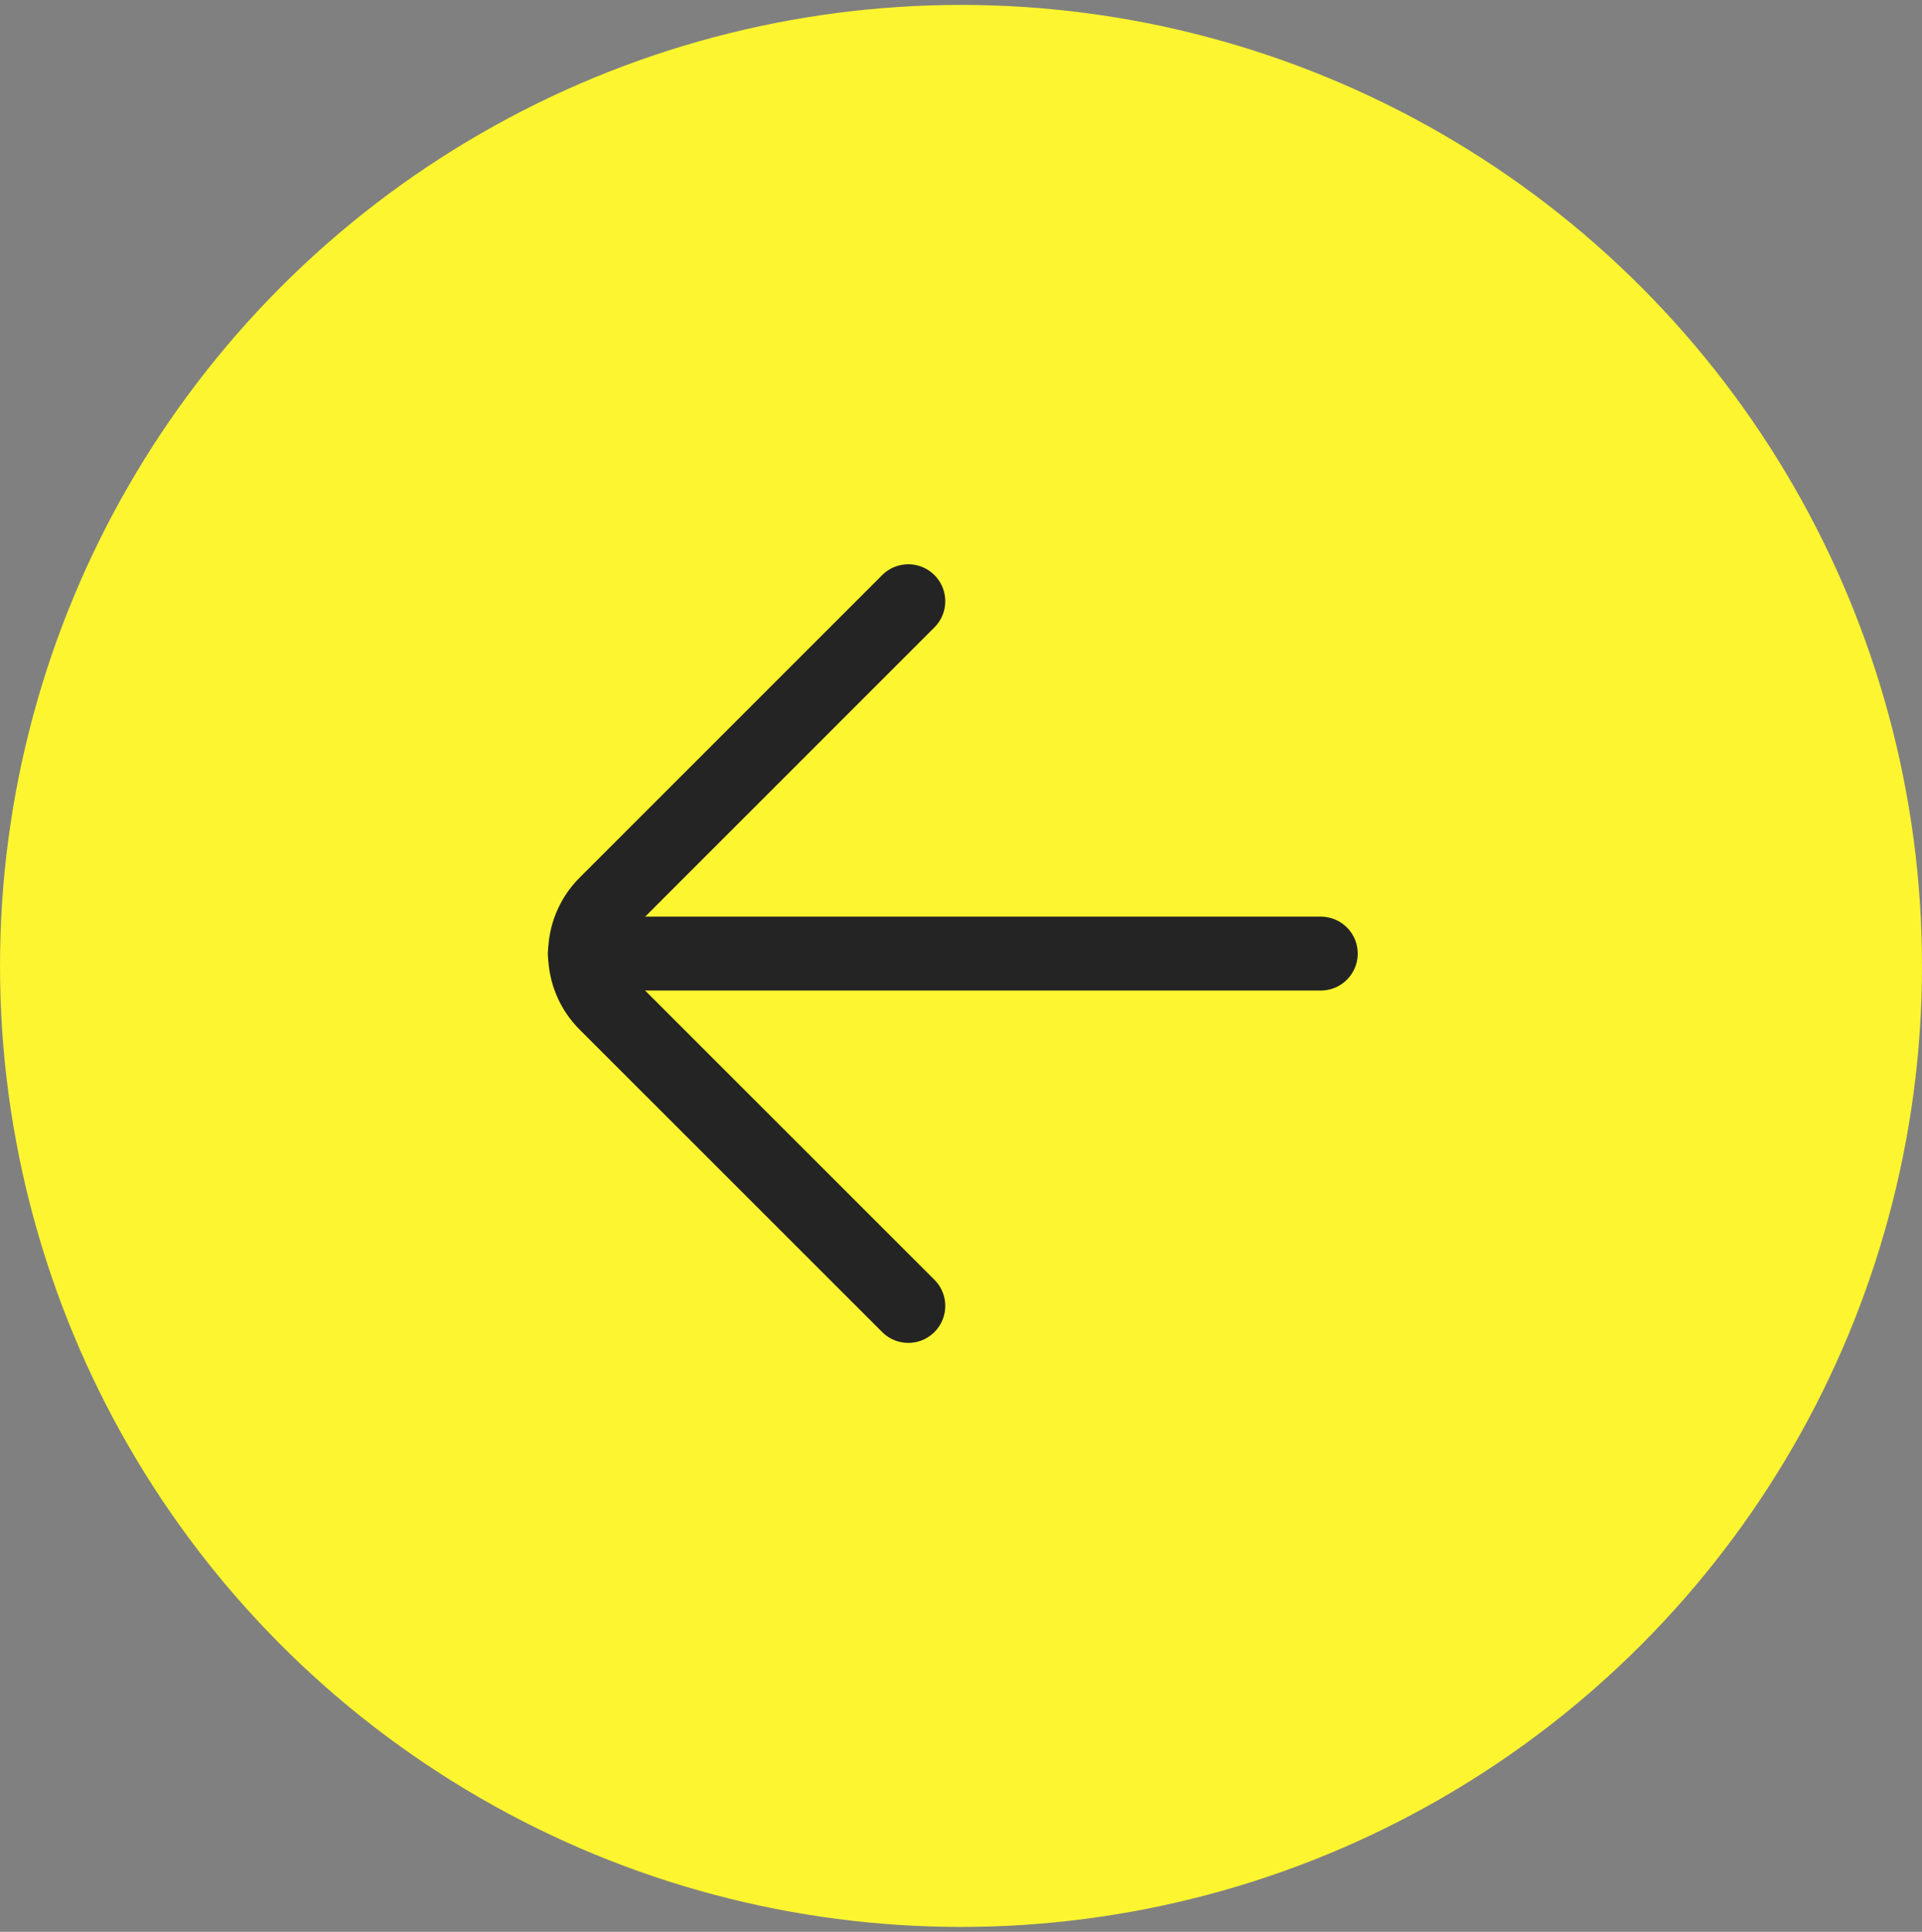
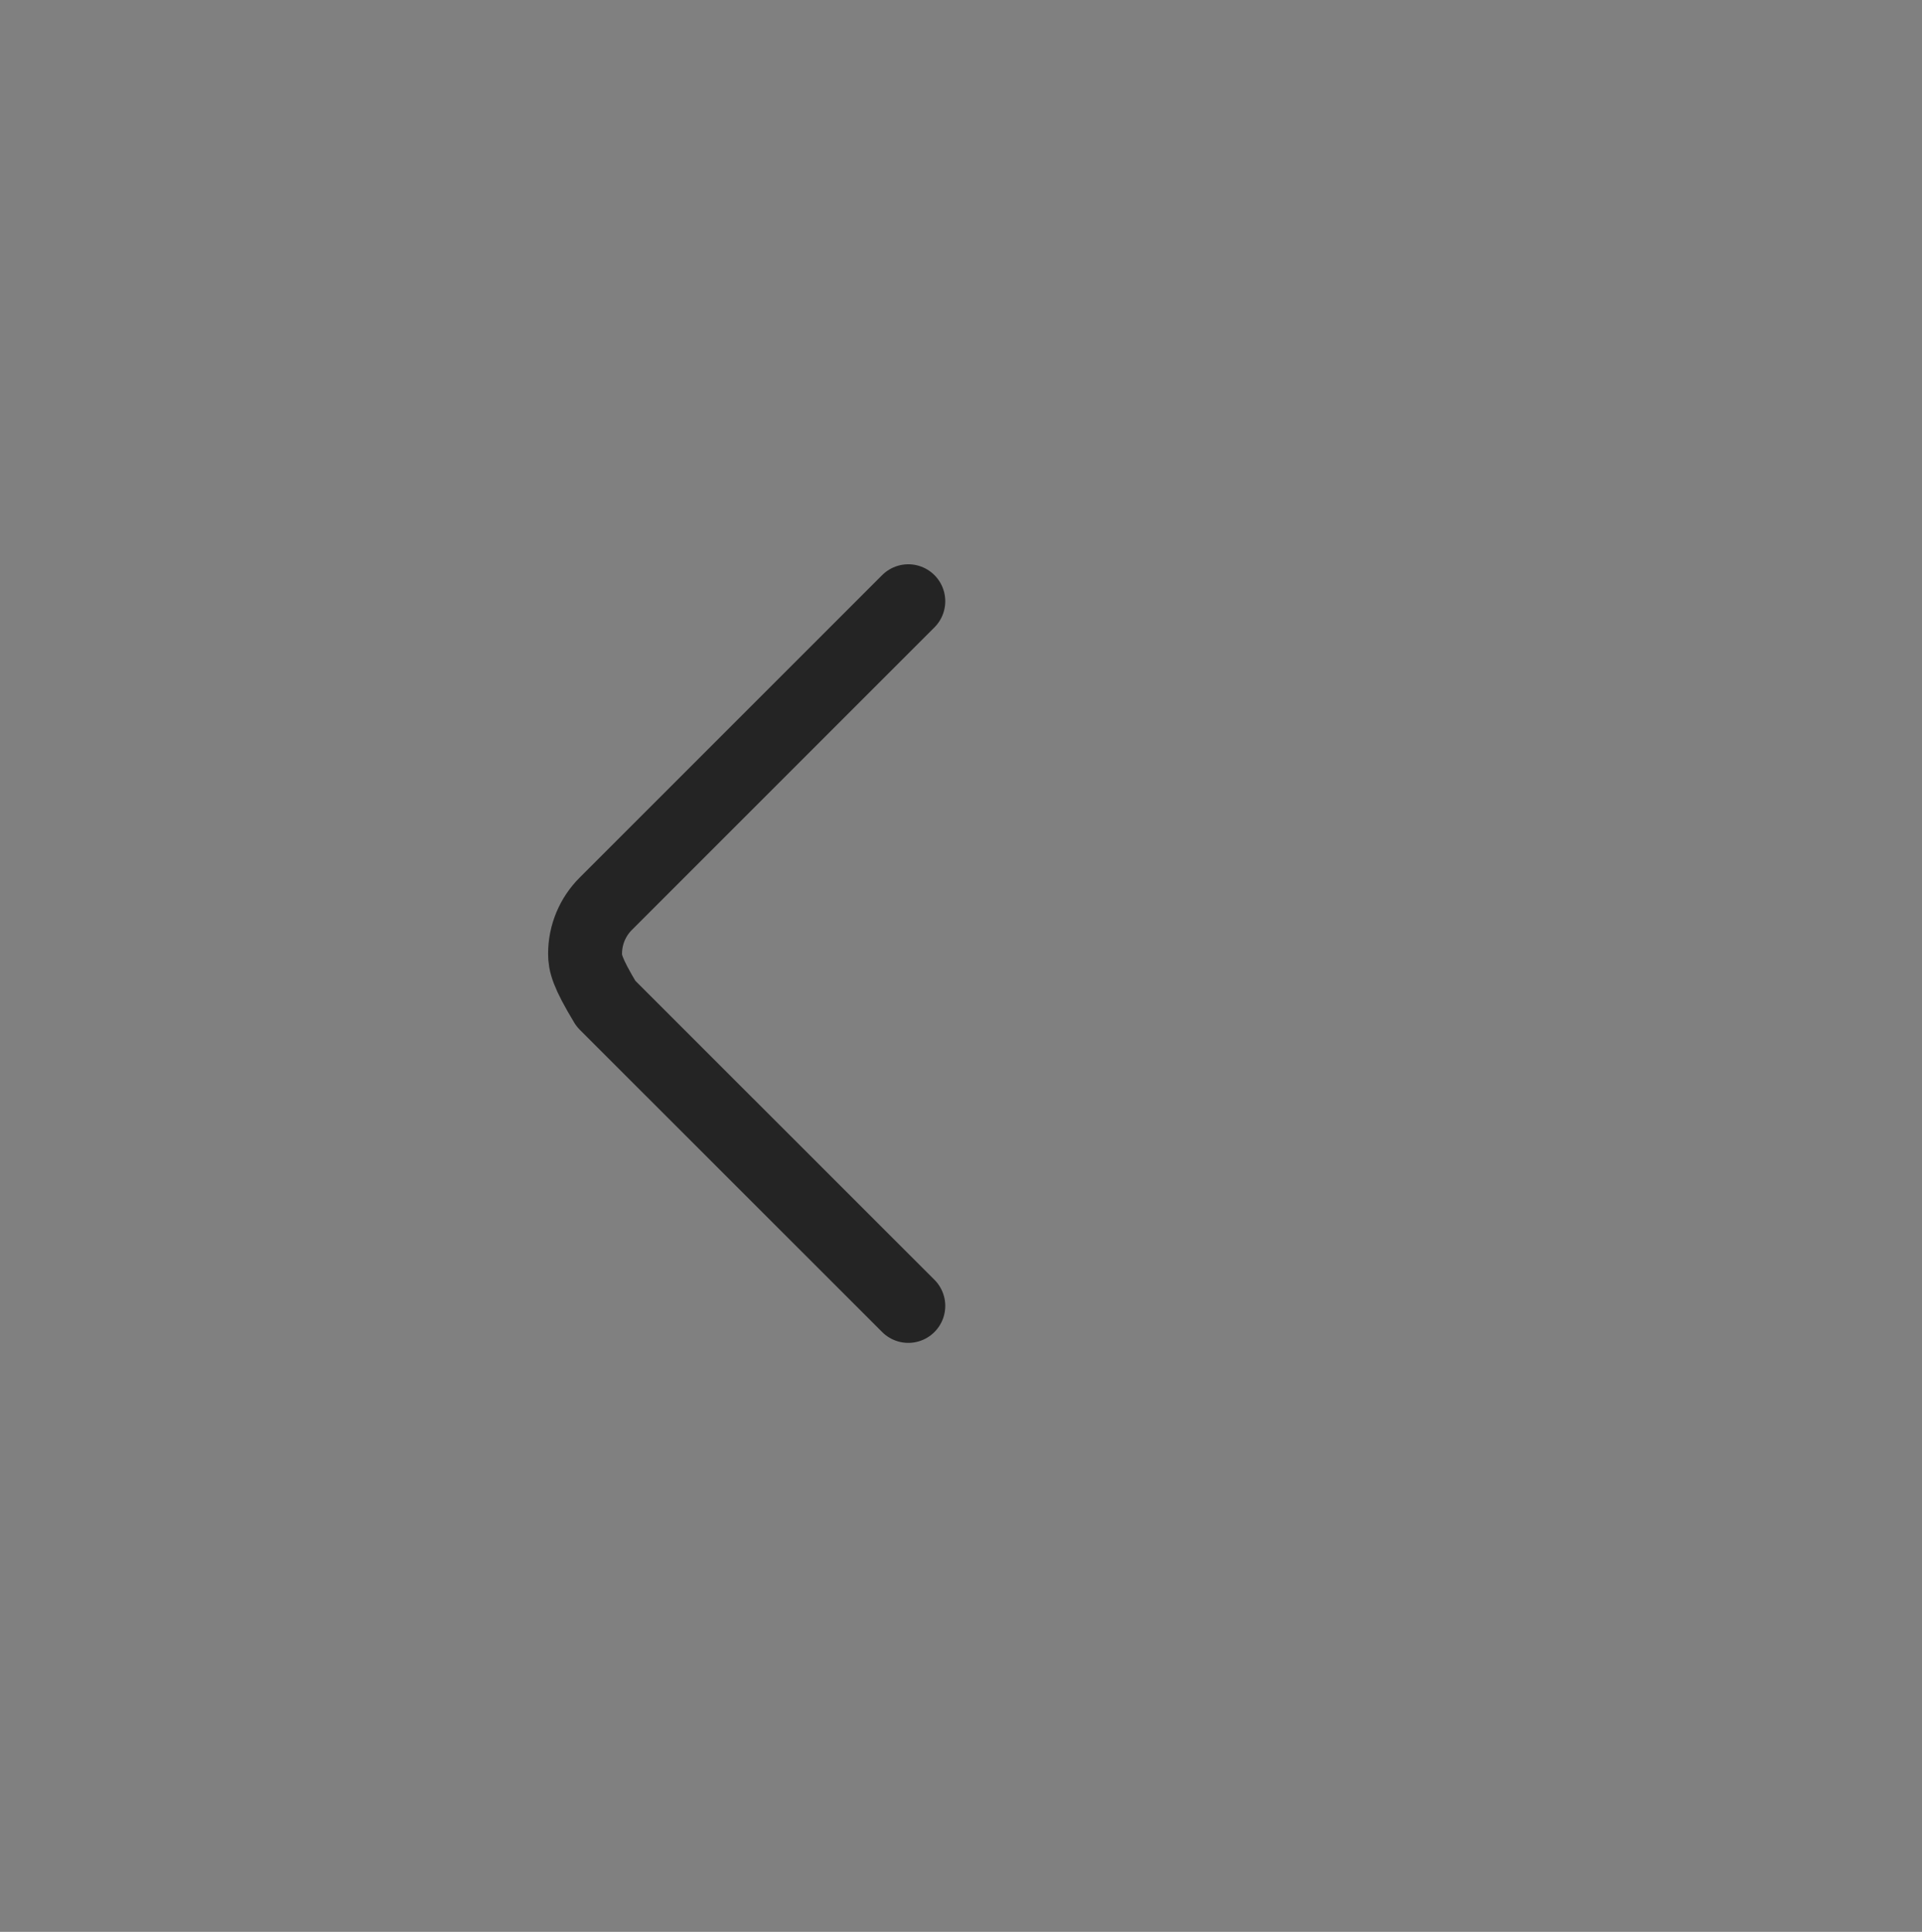
<svg xmlns="http://www.w3.org/2000/svg" width="195" height="196" viewBox="0 0 195 196" fill="none">
  <rect x="0" y="0" width="195" height="196" fill="#808080" stroke="none" />
-   <circle cx="97.5" cy="97.5" r="97.5" transform="matrix(-1 0 0 1 195 0.5)" fill="#FCF52F" />
-   <path d="M59.333 96.747L134 96.747" stroke="#242424" stroke-width="7.5" stroke-miterlimit="10" stroke-linecap="round" />
-   <path d="M92.153 132.493L61.479 101.829C60.808 101.165 60.275 100.374 59.911 99.502C59.547 98.631 59.359 97.696 59.359 96.751C59.359 95.807 59.547 94.872 59.911 94C60.275 93.129 60.808 92.338 61.479 91.674L92.153 61" stroke="#242424" stroke-width="7.5" stroke-linecap="round" stroke-linejoin="round" />
+   <path d="M92.153 132.493L61.479 101.829C59.547 98.631 59.359 97.696 59.359 96.751C59.359 95.807 59.547 94.872 59.911 94C60.275 93.129 60.808 92.338 61.479 91.674L92.153 61" stroke="#242424" stroke-width="7.5" stroke-linecap="round" stroke-linejoin="round" />
</svg>